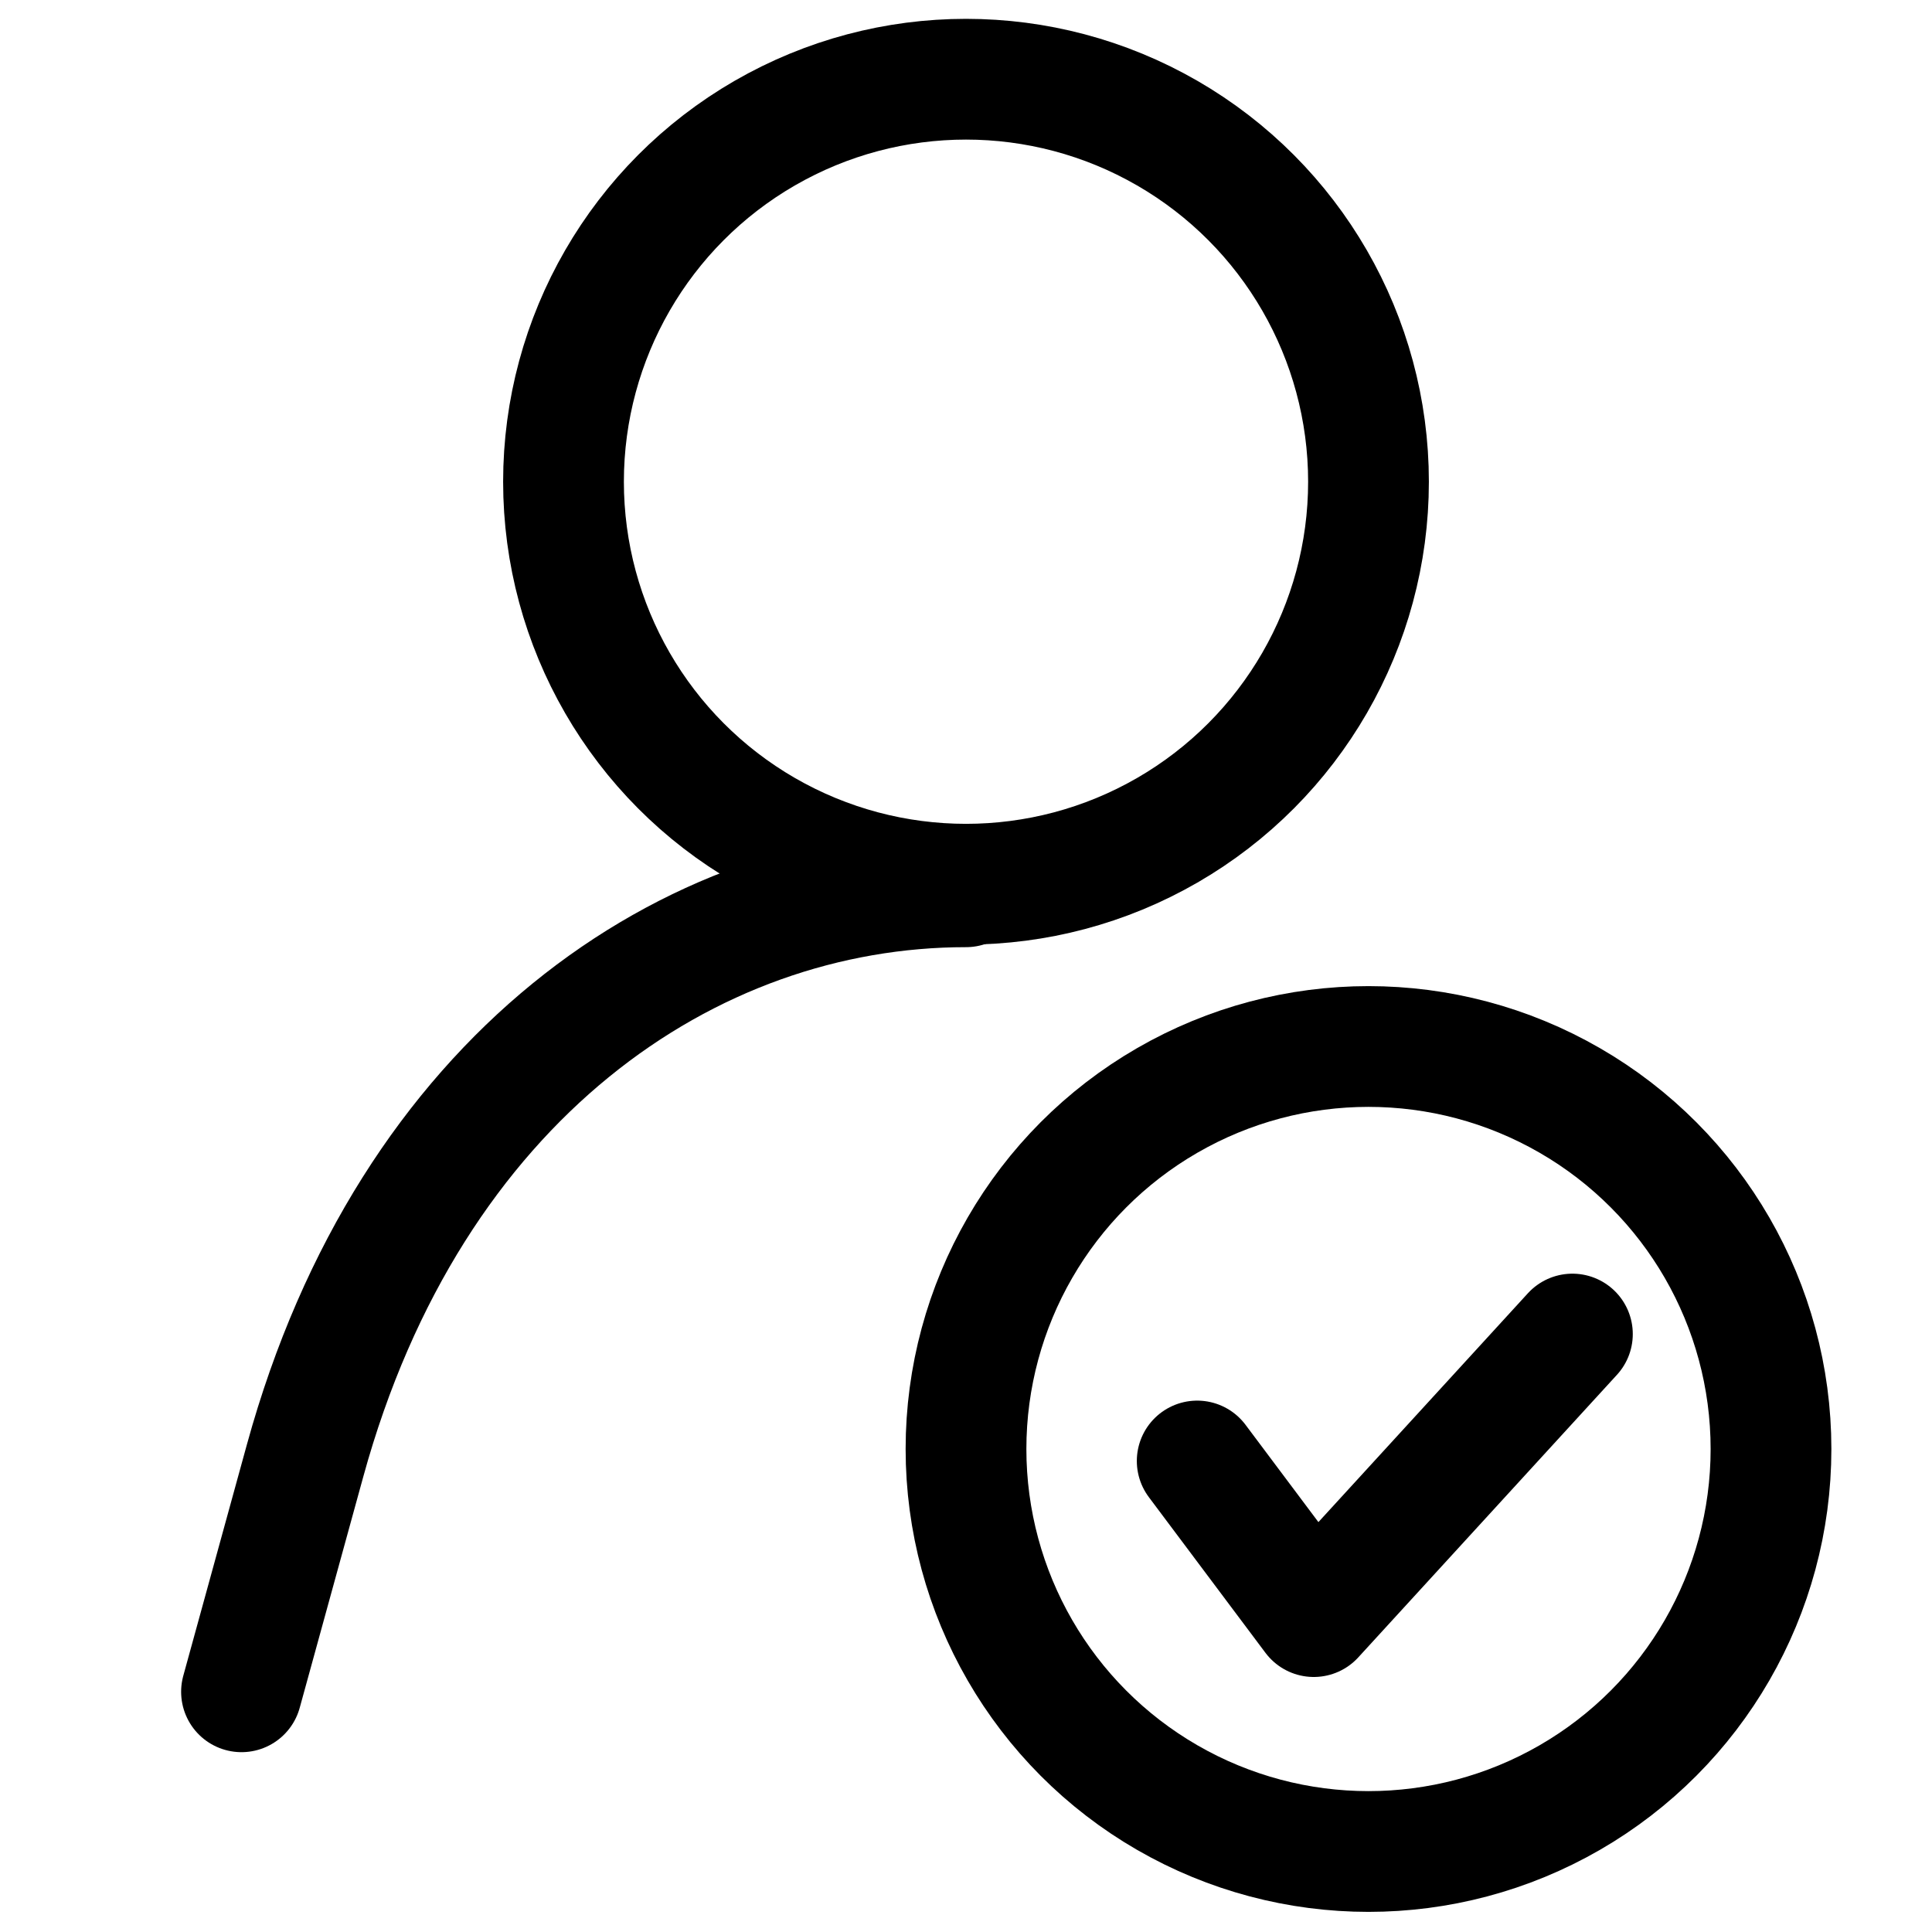
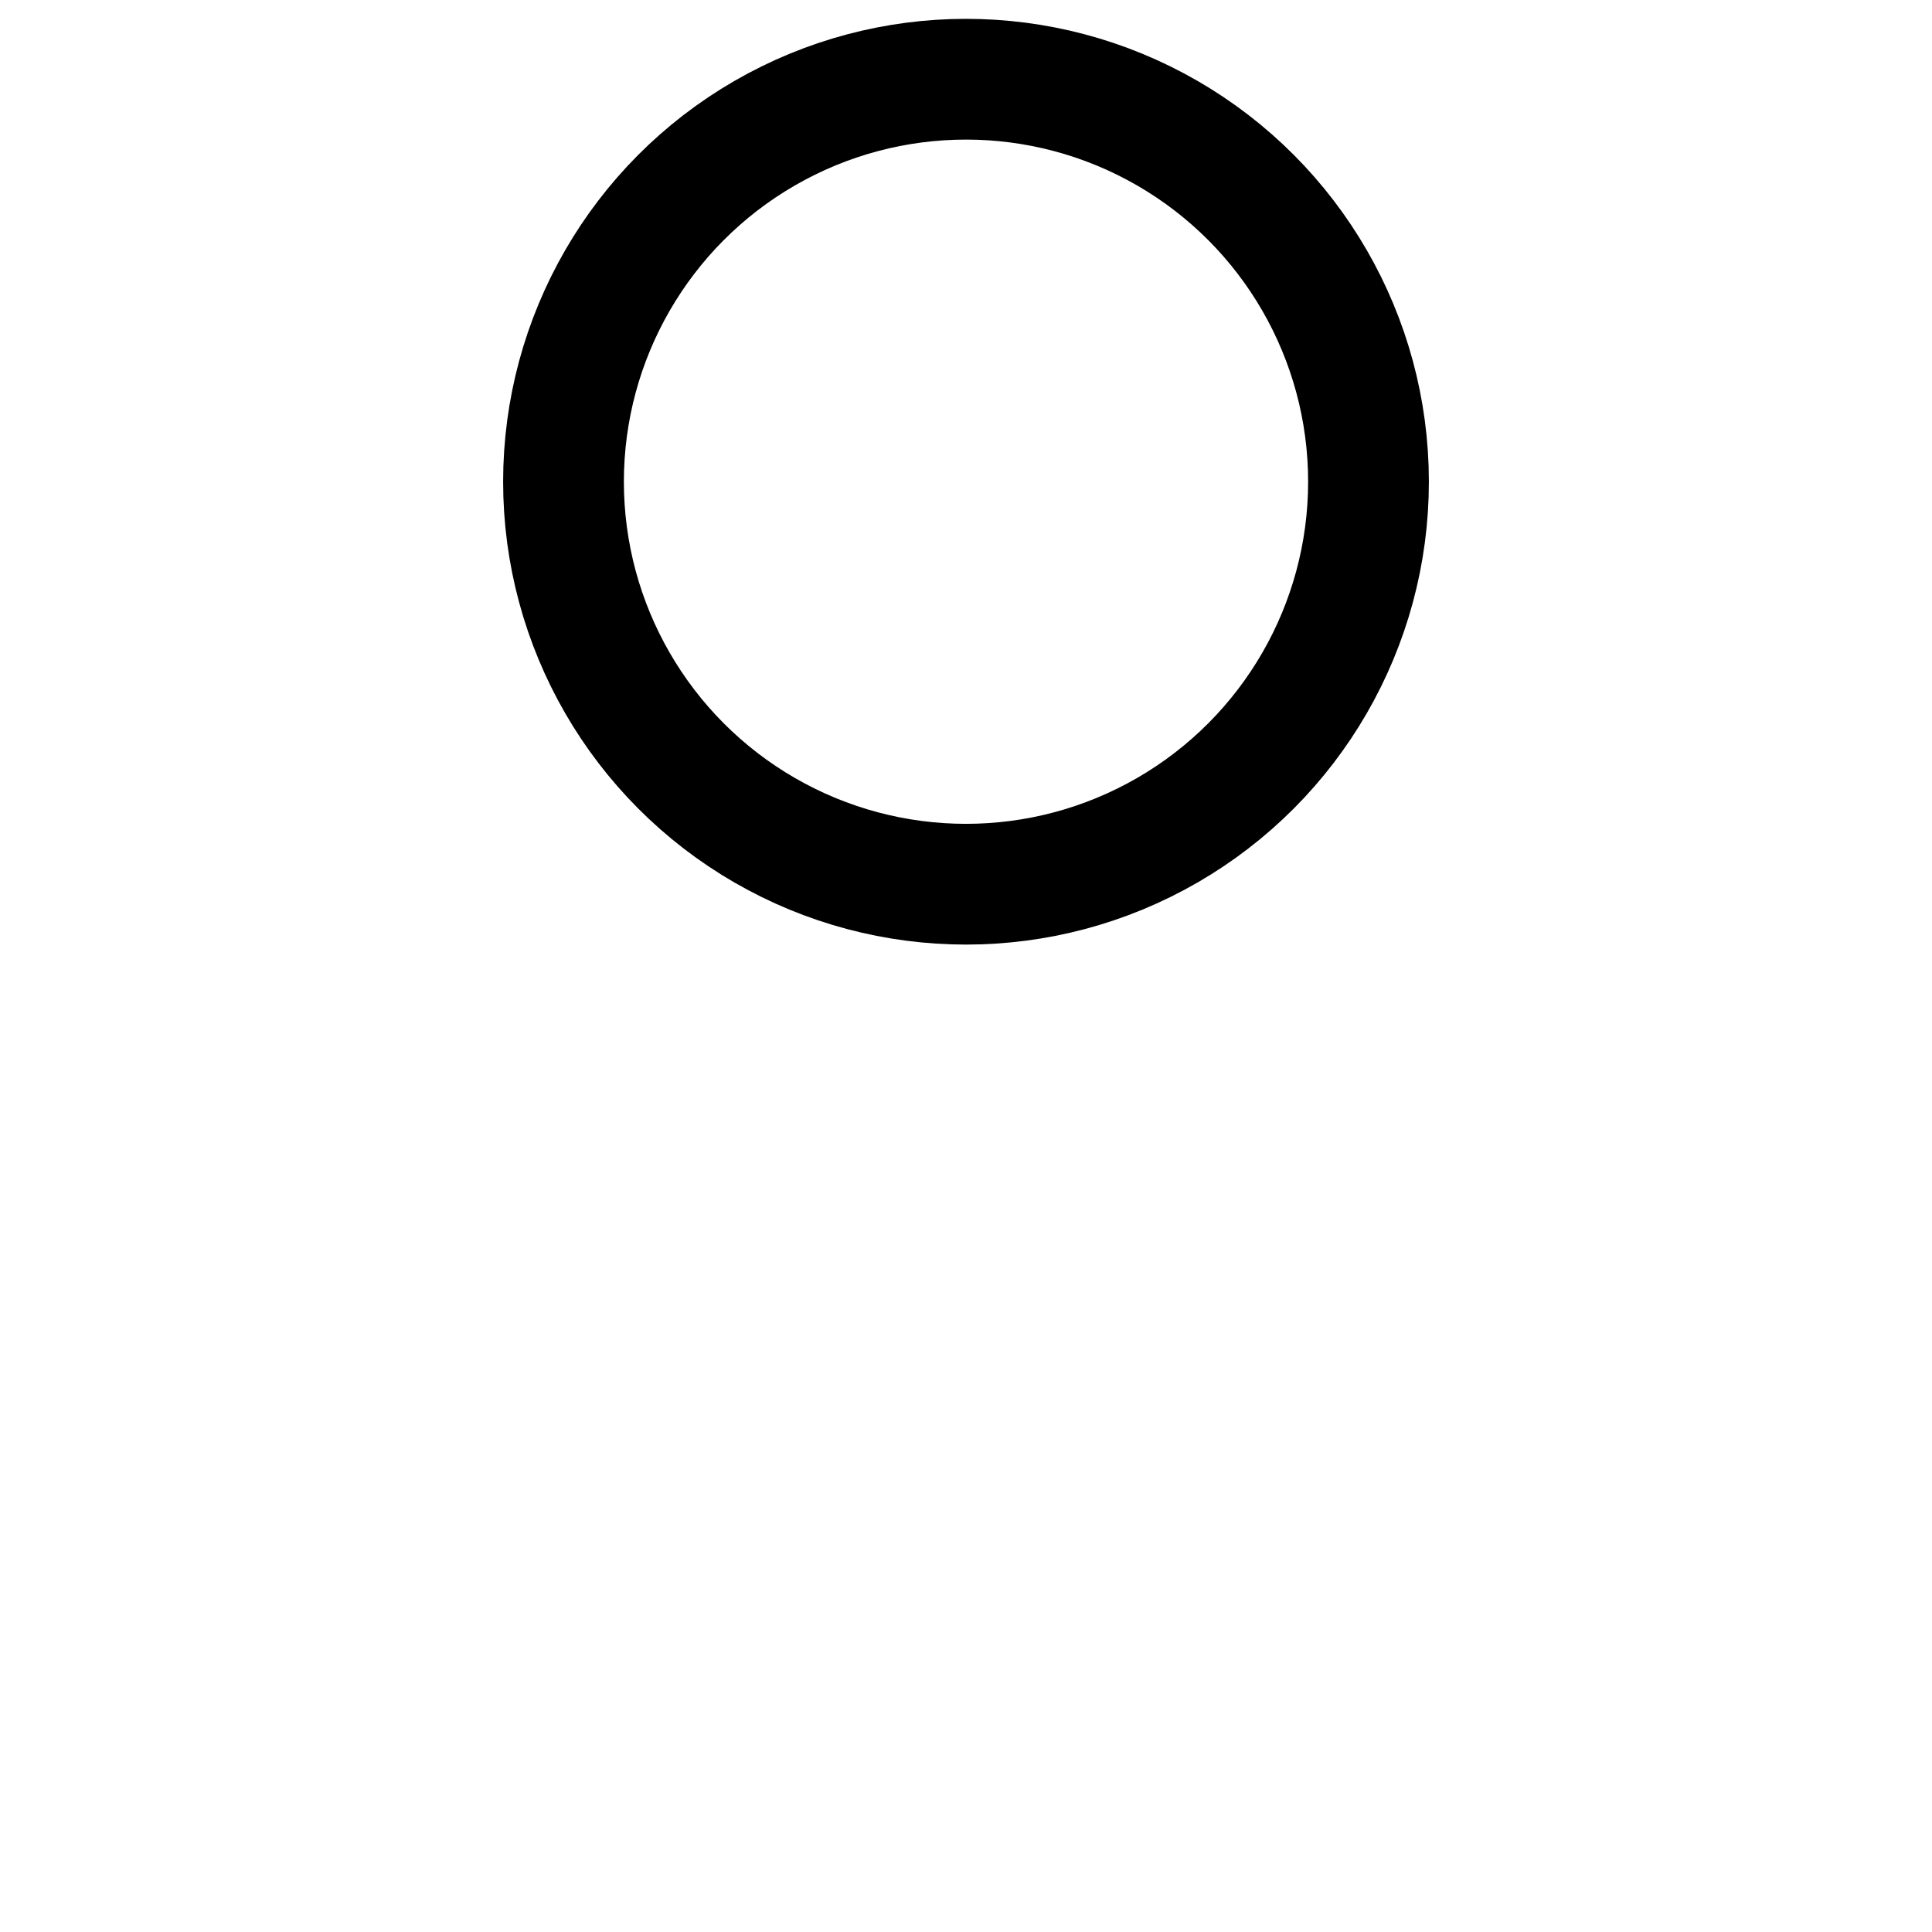
<svg xmlns="http://www.w3.org/2000/svg" width="24px" height="24px" viewBox="0 0 24 24">
  <defs>
    <style>.a,.b{fill:none;stroke:#000;stroke-linecap:round;stroke-width:1.5px;}.a{stroke-linejoin:round;}.b{stroke-linejoin:bevel;}</style>
  </defs>
-   <path class="a" d="M3,21.016l.79-2.872C5.096,13.392,8.548,11.016,12,11.016" />
  <circle class="b" cx="12" cy="5.984" r="5" />
-   <circle class="a" cx="17" cy="18" r="5" />
-   <polyline class="a" points="14.872 18.149 16.32 20.082 19.533 16.572" />
</svg>